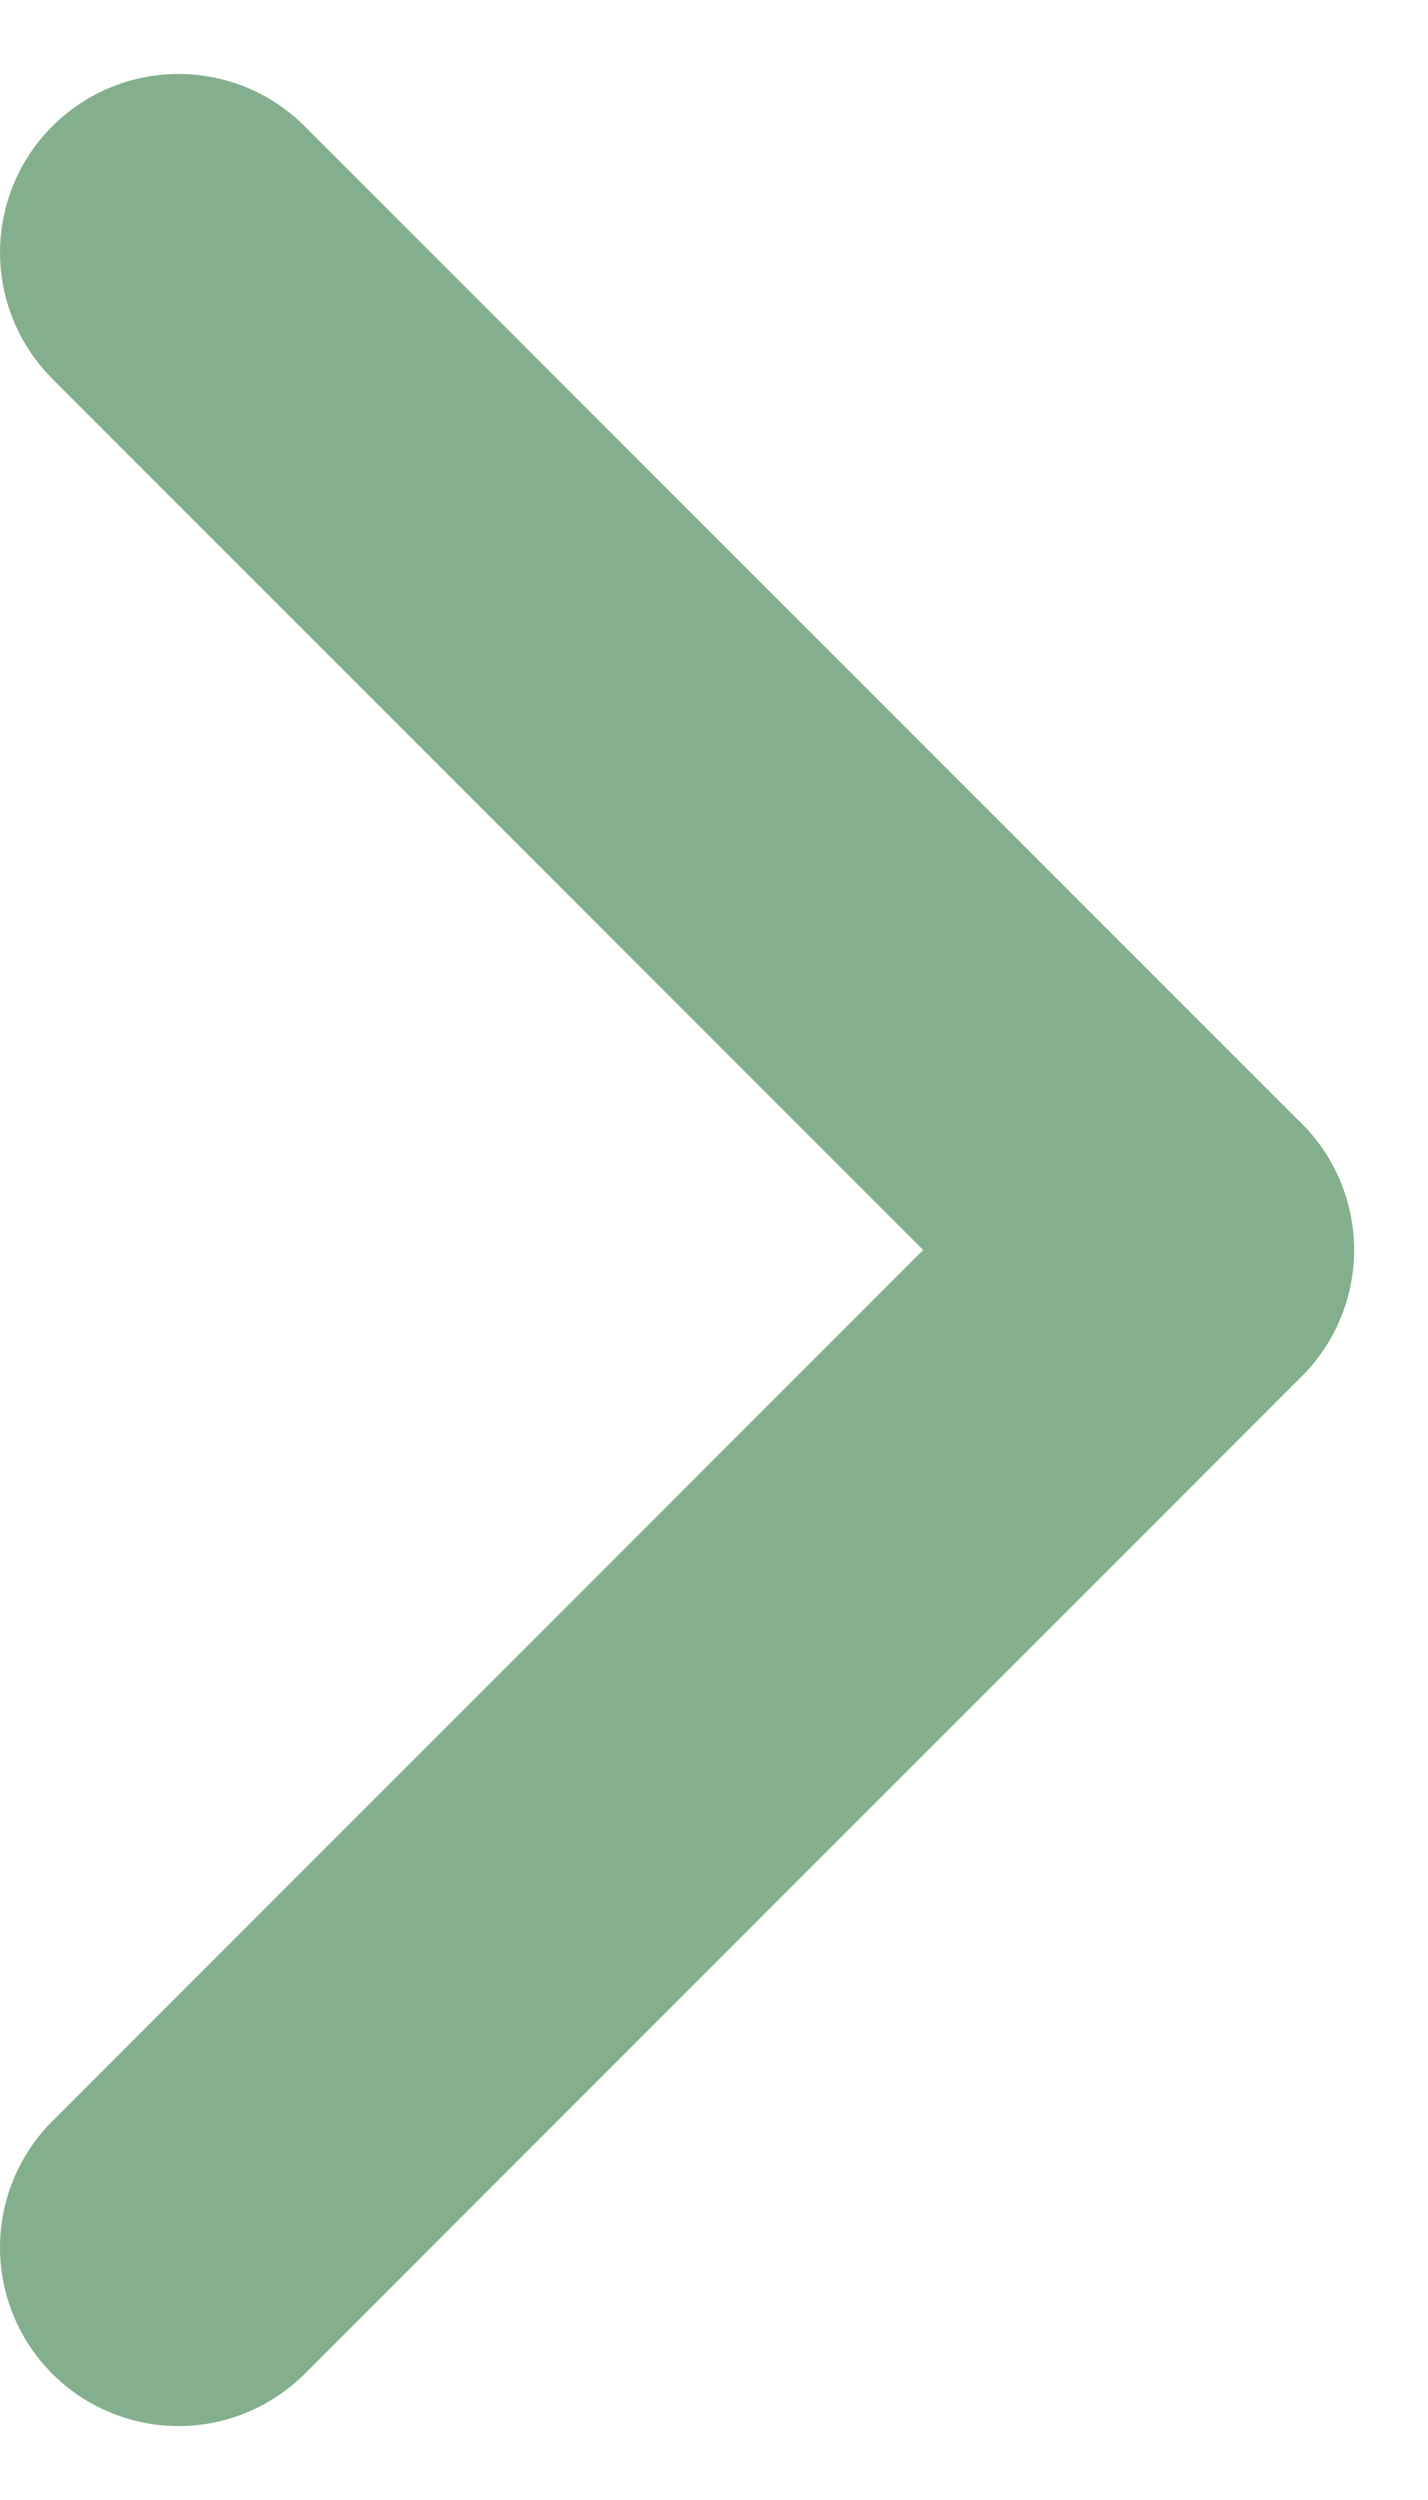
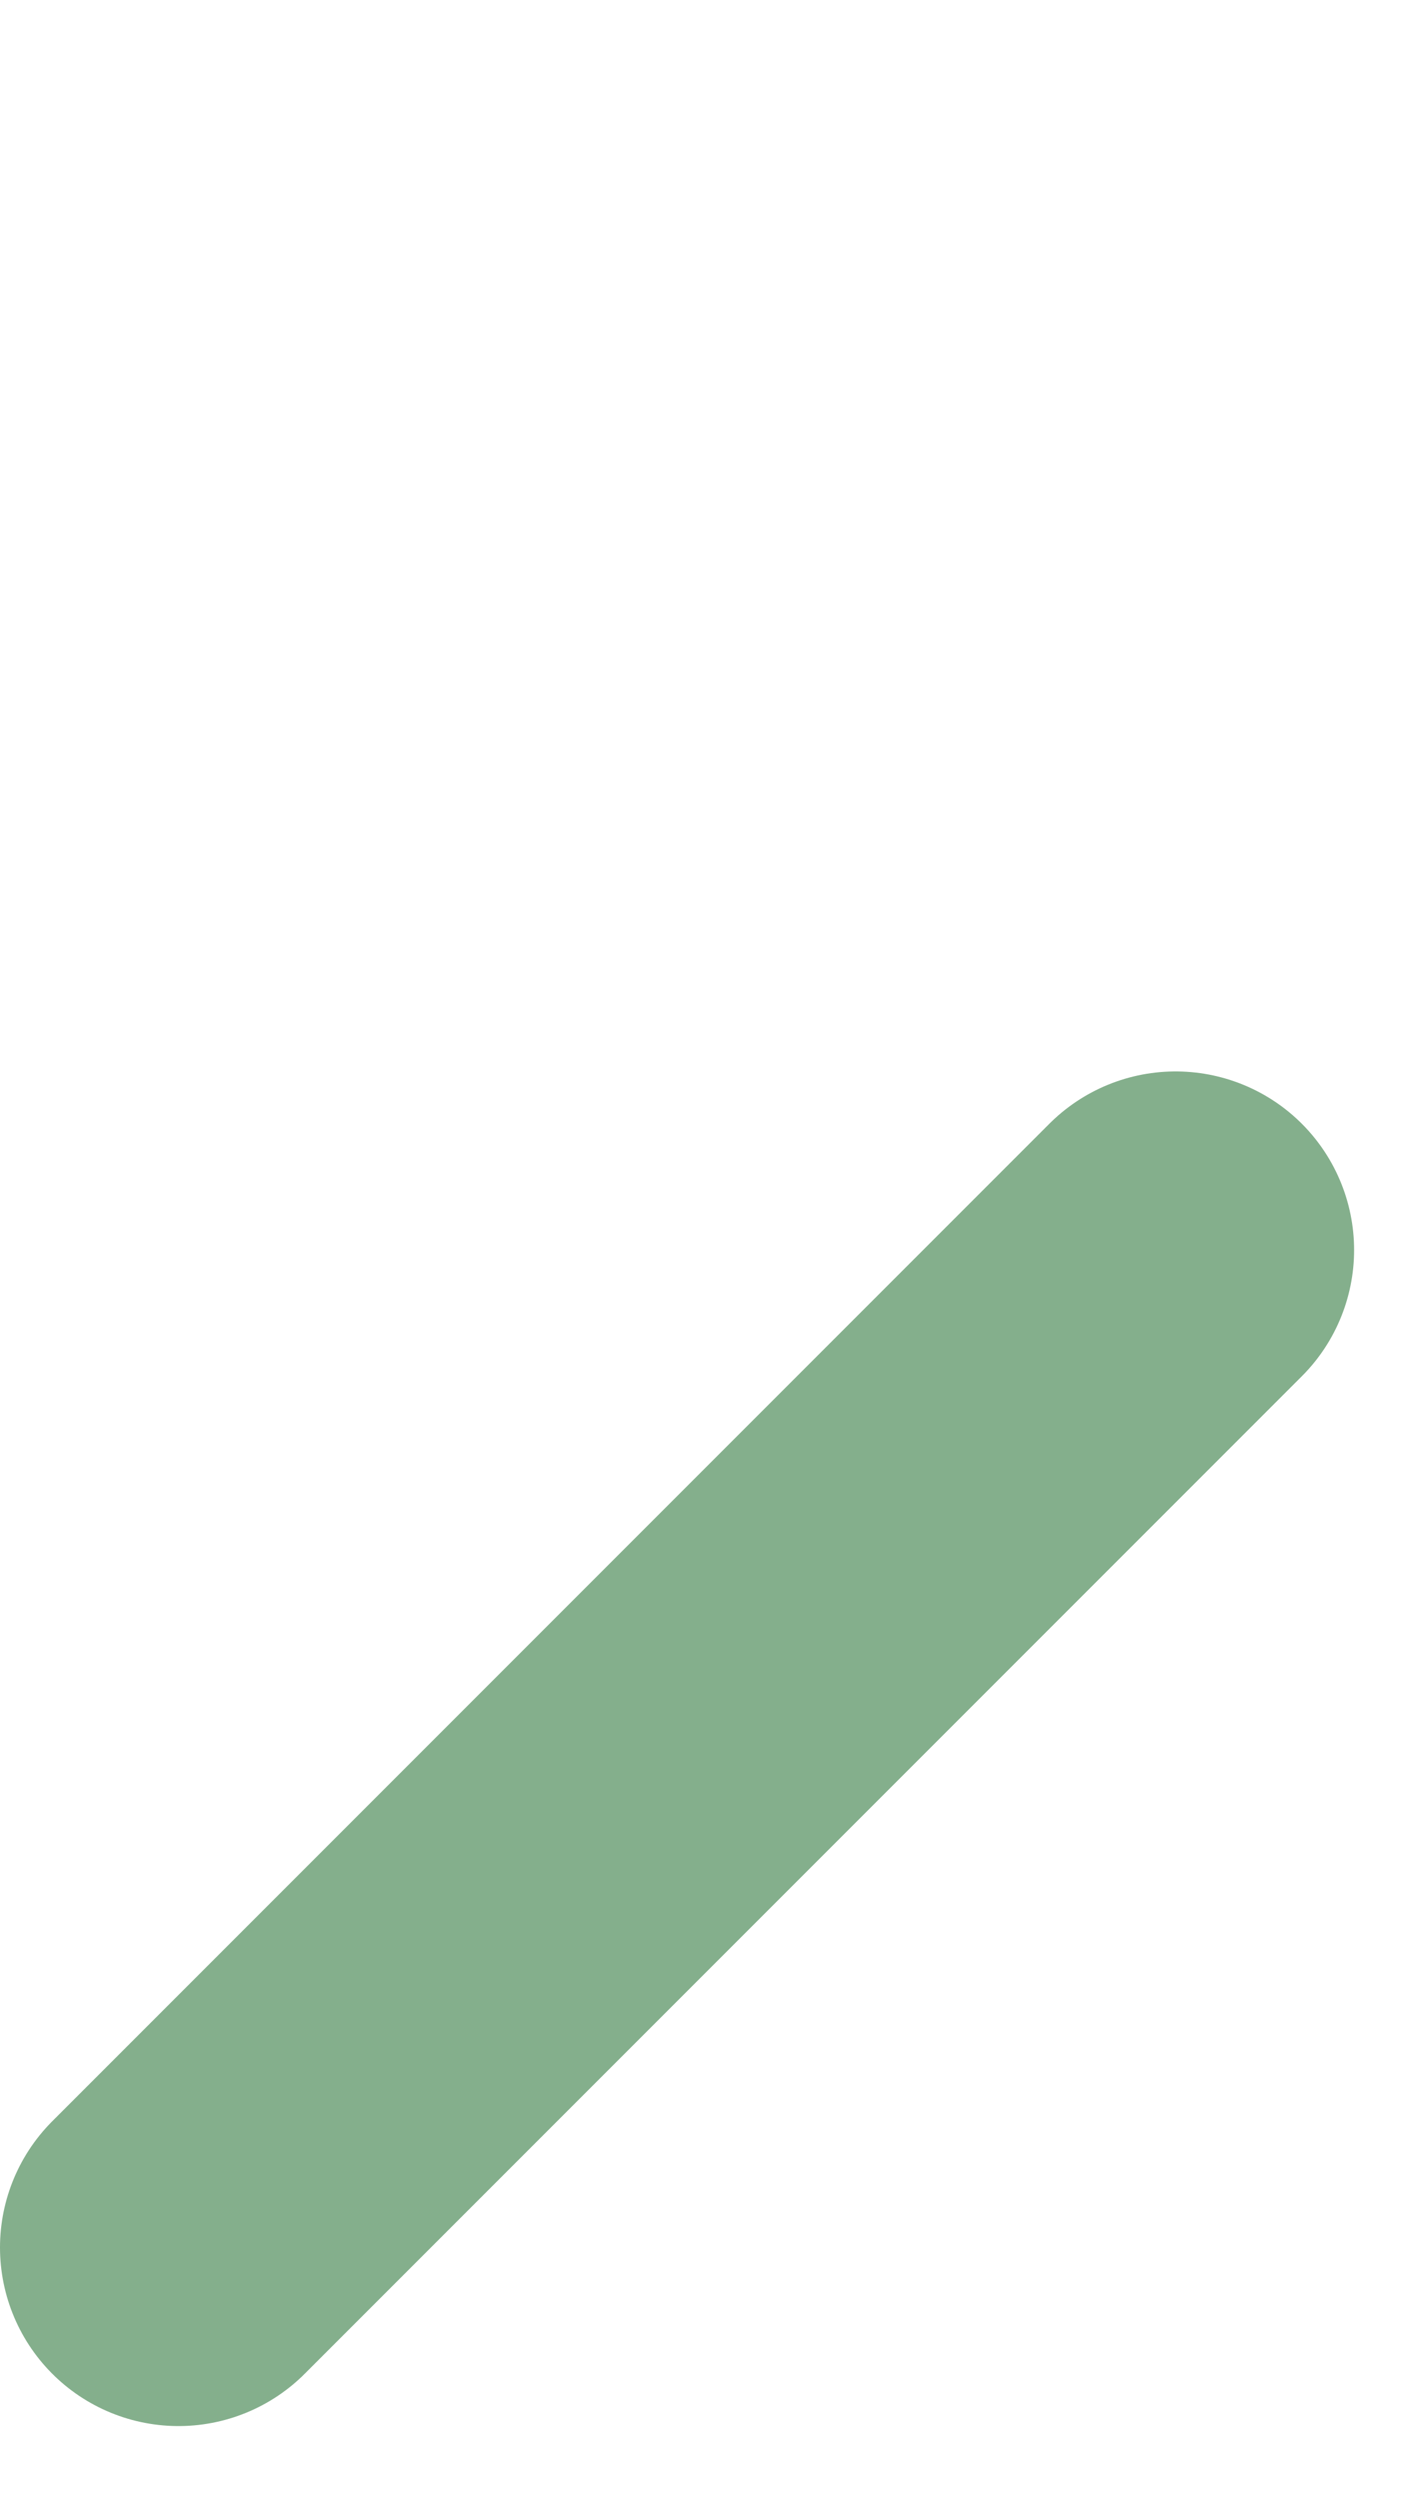
<svg xmlns="http://www.w3.org/2000/svg" width="16" height="28" viewBox="0 0 16 28" fill="none">
  <line x1="2" y1="25.172" x2="13.172" y2="14" stroke="#84AF8C" stroke-width="4" stroke-linecap="round" />
-   <line x1="2" y1="-2" x2="17.799" y2="-2" transform="matrix(0.707 0.707 0.707 -0.707 2 0)" stroke="#84AF8C" stroke-width="4" stroke-linecap="round" />
</svg>